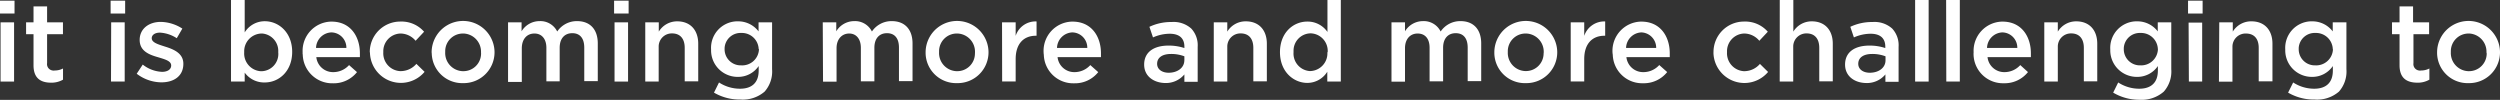
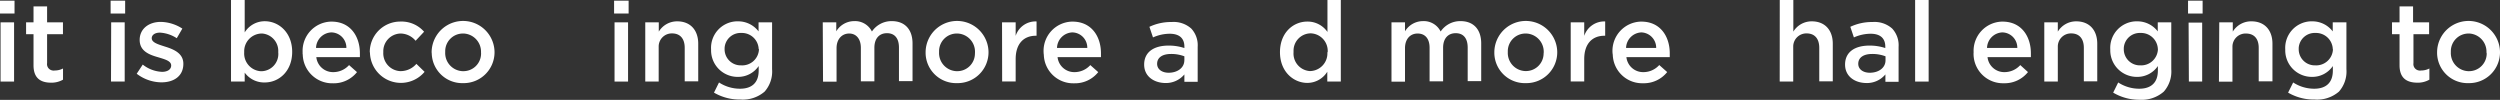
<svg xmlns="http://www.w3.org/2000/svg" viewBox="0 0 447.49 17.88">
  <rect x="0" y="0" width="447.49" height="17.88" fill="#333333" stroke="none" />
  <defs>
    <style>.cls-1{fill:#fff;}</style>
  </defs>
  <title>アセット 6</title>
  <g id="レイヤー_2" data-name="レイヤー 2">
    <g id="レイヤー_1-2" data-name="レイヤー 1">
      <path class="cls-1" d="M0,.12H2.6v2.3H0ZM.1,4H2.52V14.6H.1Z" />
      <path class="cls-1" d="M6,11.68V6.12H4.67V4H6V1.14H8.43V4h2.84V6.12H8.43V11.3a1.15,1.15,0,0,0,1,1.32,1,1,0,0,0,.35,0,3.25,3.25,0,0,0,1.5-.36v2a4.16,4.16,0,0,1-2.18.54C7.27,14.78,6,14,6,11.68Z" />
      <path class="cls-1" d="M19.8.12h2.6v2.3H19.8ZM19.9,4h2.42V14.6H19.87Z" />
      <path class="cls-1" d="M24.47,13.2l1.08-1.64A6,6,0,0,0,29,12.86c1,0,1.64-.44,1.64-1.14h0c0-.82-1.12-1.1-2.36-1.48C26.73,9.8,25,9.16,25,7.14h0c0-2,1.66-3.22,3.76-3.22a7.33,7.33,0,0,1,3.88,1.2l-1,1.72a6.2,6.2,0,0,0-3-1c-.94,0-1.48.44-1.48,1h0c0,.78,1.14,1.1,2.38,1.5,1.54.48,3.28,1.18,3.28,3.08h0c0,2.22-1.72,3.32-3.92,3.32A7.38,7.38,0,0,1,24.47,13.2Z" />
      <path class="cls-1" d="M43.8,13V14.6H41.35V0H43.8V5.8a4.21,4.21,0,0,1,3.6-2c2.48,0,4.9,2,4.9,5.48h0c0,3.5-2.4,5.48-4.9,5.48A4.31,4.31,0,0,1,43.8,13Zm6-3.62h0A3.13,3.13,0,0,0,46.93,6H46.8a3.18,3.18,0,0,0-3.09,3.27.41.41,0,0,1,0,.11h0a3.18,3.18,0,0,0,3,3.37h.11a3.09,3.09,0,0,0,3-3.17A1.48,1.48,0,0,0,49.8,9.34Z" />
      <path class="cls-1" d="M54.17,9.36h0a5.23,5.23,0,0,1,5-5.49h.19c3.36,0,5.06,2.64,5.06,5.68v.68h-7.8a3,3,0,0,0,3,2.68,3.8,3.8,0,0,0,2.86-1.26l1.42,1.26a5.33,5.33,0,0,1-4.32,2,5.28,5.28,0,0,1-5.39-5.15C54.16,9.62,54.16,9.49,54.17,9.36ZM62,8.58A2.73,2.73,0,0,0,59.31,5.8a2.86,2.86,0,0,0-2.74,2.78Z" />
      <path class="cls-1" d="M66.19,9.38h0a5.45,5.45,0,0,1,5.38-5.52h.12a5.35,5.35,0,0,1,4.22,1.82L74.39,7.3A3.54,3.54,0,0,0,71.67,6a3.17,3.17,0,0,0-3.06,3.29v.07h0a3.19,3.19,0,0,0,3,3.37h.18a3.71,3.71,0,0,0,2.74-1.3L76,12.86a5.54,5.54,0,0,1-9.78-3.48Z" />
      <path class="cls-1" d="M77.26,9.38h0a5.63,5.63,0,1,1,11.26,0h0A5.52,5.52,0,0,1,83,14.88h-.12a5.46,5.46,0,0,1-5.6-5.32Zm8.84,0h0A3.26,3.26,0,0,0,83,6h-.12a3.17,3.17,0,0,0-3.19,3.15c0,.07,0,.14,0,.21h0a3.25,3.25,0,0,0,3.12,3.38h.1a3.16,3.16,0,0,0,3.2-3.14A1.33,1.33,0,0,0,86.1,9.38Z" />
-       <path class="cls-1" d="M90.94,4h2.42v1.6a3.76,3.76,0,0,1,3.22-1.82,3.36,3.36,0,0,1,3.16,1.86,4.23,4.23,0,0,1,3.56-1.86c2.3,0,3.7,1.46,3.7,4v6.74h-2.42v-6c0-1.68-.78-2.58-2.14-2.58s-2.26.92-2.26,2.62v6H97.8v-6C97.8,7,97,6,95.66,6S93.4,7,93.4,8.66v6H90.94Z" />
      <path class="cls-1" d="M109.92.12h2.6v2.3h-2.6ZM110,4h2.42V14.6H110Z" />
      <path class="cls-1" d="M115.5,4h2.42V5.66a3.83,3.83,0,0,1,3.3-1.84c2.38,0,3.76,1.6,3.76,4v6.74h-2.42v-6c0-1.64-.82-2.58-2.26-2.58a2.35,2.35,0,0,0-2.4,2.3c0,.11,0,.22,0,.32v6H115.5Z" />
      <path class="cls-1" d="M127.8,16.58l.9-1.82a6.87,6.87,0,0,0,3.76,1.12c2.16,0,3.34-1.12,3.34-3.24v-.82a4.42,4.42,0,0,1-3.72,1.94,4.75,4.75,0,0,1-4.8-4.7V8.82h0a4.75,4.75,0,0,1,4.51-5h.29a4.58,4.58,0,0,1,3.7,1.8V4h2.42v8.4a5.42,5.42,0,0,1-1.34,4,6,6,0,0,1-4.34,1.42A9.12,9.12,0,0,1,127.8,16.58Zm8-7.78h0a3,3,0,0,0-3.1-2.9h0a2.86,2.86,0,0,0-3,2.7v.2h0a2.88,2.88,0,0,0,2.86,2.9h.14a3,3,0,0,0,3.15-2.84V8.8Z" />
      <path class="cls-1" d="M147.27,4h2.42v1.6a3.76,3.76,0,0,1,3.22-1.82,3.36,3.36,0,0,1,3.16,1.86,4.23,4.23,0,0,1,3.56-1.86c2.3,0,3.71,1.46,3.71,4v6.74h-2.43v-6c0-1.68-.78-2.58-2.14-2.58s-2.26.92-2.26,2.62v6h-2.42v-6C154.09,7,153.29,6,152,6s-2.26,1-2.26,2.62v6h-2.42Z" />
      <path class="cls-1" d="M165.68,9.38h0a5.63,5.63,0,0,1,11.26,0h0a5.52,5.52,0,0,1-5.54,5.5h-.12a5.46,5.46,0,0,1-5.6-5.32Zm8.84,0h0A3.26,3.26,0,0,0,171.4,6h-.12a3.17,3.17,0,0,0-3.19,3.15c0,.07,0,.14,0,.21h0a3.25,3.25,0,0,0,3.12,3.38h.1a3.16,3.16,0,0,0,3.2-3.14A1.33,1.33,0,0,0,174.52,9.38Z" />
      <path class="cls-1" d="M179.36,4h2.44V6.42a3.73,3.73,0,0,1,3.74-2.58V6.4h-.14c-2.12,0-3.6,1.38-3.6,4.18v4h-2.42Z" />
      <path class="cls-1" d="M186.8,9.36h0a5.23,5.23,0,0,1,5-5.49H192c3.36,0,5.07,2.64,5.07,5.68v.68h-7.77a3,3,0,0,0,3,2.68,3.8,3.8,0,0,0,2.86-1.26l1.42,1.26a5.33,5.33,0,0,1-4.32,2,5.26,5.26,0,0,1-5.42-5.11A3.09,3.09,0,0,1,186.8,9.36Zm7.82-.78a2.73,2.73,0,0,0-2.68-2.78,2.86,2.86,0,0,0-2.74,2.78Z" />
      <path class="cls-1" d="M204.8,11.56h0c0-2.28,1.78-3.4,4.36-3.4A8.87,8.87,0,0,1,212,8.6V8.34c0-1.5-.92-2.3-2.62-2.3a7.37,7.37,0,0,0-3,.66l-.64-1.9a9.06,9.06,0,0,1,4-.86,4.72,4.72,0,0,1,3.5,1.18,4.38,4.38,0,0,1,1.14,3.26v6.26H212V13.32a4.3,4.3,0,0,1-3.44,1.54C206.55,14.82,204.8,13.68,204.8,11.56ZM212,10.8v-.72a6.56,6.56,0,0,0-2.4-.42c-1.56,0-2.48.66-2.48,1.76h0c0,1,.9,1.6,2.06,1.6,1.58,0,2.81-.88,2.81-2.22Z" />
-       <path class="cls-1" d="M217.26,4h2.42V5.66A3.83,3.83,0,0,1,223,3.82c2.38,0,3.76,1.6,3.76,4v6.74h-2.42v-6c0-1.64-.82-2.58-2.26-2.58a2.35,2.35,0,0,0-2.4,2.3c0,.11,0,.22,0,.32v6h-2.42Z" />
      <path class="cls-1" d="M229.11,9.34h0c0-3.5,2.38-5.48,4.9-5.48a4.32,4.32,0,0,1,3.6,1.86V0H240V14.6h-2.42V12.84a4.21,4.21,0,0,1-3.6,2C231.53,14.82,229.11,12.84,229.11,9.34Zm8.54,0h0a3.15,3.15,0,0,0-3-3.37h-.11a3.1,3.1,0,0,0-3,3.19,1.21,1.21,0,0,0,0,.19h0a3.14,3.14,0,0,0,2.89,3.37h.11a3.17,3.17,0,0,0,3.06-3.29V9.34Z" />
      <path class="cls-1" d="M249.07,4h2.42v1.6a3.76,3.76,0,0,1,3.22-1.82,3.36,3.36,0,0,1,3.16,1.86,4.23,4.23,0,0,1,3.56-1.86c2.3,0,3.7,1.46,3.7,4v6.74h-2.42v-6c0-1.68-.78-2.58-2.14-2.58s-2.26.92-2.26,2.62v6h-2.42v-6c0-1.64-.8-2.56-2.14-2.56s-2.26,1-2.26,2.62v6h-2.42Z" />
      <path class="cls-1" d="M267.48,9.38h0a5.63,5.63,0,1,1,11.26,0h0a5.52,5.52,0,0,1-5.54,5.5h-.12a5.46,5.46,0,0,1-5.6-5.32Zm8.84,0h0A3.26,3.26,0,0,0,273.2,6h-.12a3.17,3.17,0,0,0-3.19,3.15c0,.07,0,.14,0,.21h0A3.25,3.25,0,0,0,273,12.72h.1a3.16,3.16,0,0,0,3.2-3.14A1.33,1.33,0,0,0,276.32,9.38Z" />
      <path class="cls-1" d="M281.15,4h2.42V6.42a3.77,3.77,0,0,1,3.75-2.58V6.4h-.14c-2.13,0-3.61,1.38-3.61,4.18v4h-2.42Z" />
      <path class="cls-1" d="M288.63,9.36h0a5.23,5.23,0,0,1,5-5.49h.19c3.36,0,5.06,2.64,5.06,5.68v.68h-7.76a3,3,0,0,0,3,2.68A3.8,3.8,0,0,0,297,11.64l1.42,1.26a5.33,5.33,0,0,1-4.32,2,5.26,5.26,0,0,1-5.42-5.11A3.09,3.09,0,0,1,288.63,9.36Zm7.82-.78A2.75,2.75,0,0,0,293.8,5.8a2.86,2.86,0,0,0-2.74,2.78Z" />
-       <path class="cls-1" d="M306.71,9.38h0a5.45,5.45,0,0,1,5.38-5.52h.12a5.35,5.35,0,0,1,4.22,1.82L314.91,7.3A3.54,3.54,0,0,0,312.19,6a3.17,3.17,0,0,0-3.06,3.29v.07h0a3.21,3.21,0,0,0,3,3.38h.15a3.71,3.71,0,0,0,2.74-1.3l1.46,1.44a5.54,5.54,0,0,1-9.78-3.48Z" />
      <path class="cls-1" d="M318.57,0H321V5.66a3.83,3.83,0,0,1,3.3-1.84c2.38,0,3.76,1.6,3.76,4v6.74h-2.42v-6c0-1.64-.82-2.58-2.26-2.58a2.35,2.35,0,0,0-2.4,2.3c0,.11,0,.22,0,.32v6h-2.42Z" />
      <path class="cls-1" d="M330.26,11.56h0c0-2.28,1.78-3.4,4.36-3.4a8.87,8.87,0,0,1,2.84.44V8.34c0-1.5-.92-2.3-2.62-2.3a7.37,7.37,0,0,0-3,.66l-.64-1.9a9.06,9.06,0,0,1,4-.86,4.72,4.72,0,0,1,3.5,1.18,4.38,4.38,0,0,1,1.14,3.26v6.26h-2.36V13.32A4.3,4.3,0,0,1,334,14.86C332,14.82,330.26,13.68,330.26,11.56Zm7.24-.76v-.72a6.56,6.56,0,0,0-2.4-.42c-1.56,0-2.48.66-2.48,1.76h0c0,1,.9,1.6,2.06,1.6,1.6,0,2.82-.88,2.82-2.22Z" />
      <path class="cls-1" d="M342.8,0h2.42V14.6H342.8Z" />
-       <path class="cls-1" d="M348.35,0h2.45V14.6h-2.42Z" />
      <path class="cls-1" d="M353.27,9.36h0a5.23,5.23,0,0,1,5-5.49h.19c3.36,0,5.06,2.64,5.06,5.68v.68h-7.76a3,3,0,0,0,3,2.68,3.8,3.8,0,0,0,2.86-1.26L363,12.9a5.33,5.33,0,0,1-4.32,2,5.26,5.26,0,0,1-5.42-5.11A3.09,3.09,0,0,1,353.27,9.36Zm7.82-.78a2.73,2.73,0,0,0-2.68-2.78,2.86,2.86,0,0,0-2.74,2.78Z" />
      <path class="cls-1" d="M365.92,4h2.42V5.66a3.83,3.83,0,0,1,3.3-1.84c2.38,0,3.76,1.6,3.76,4v6.74H373v-6c0-1.64-.82-2.58-2.26-2.58a2.35,2.35,0,0,0-2.4,2.3c0,.11,0,.22,0,.32v6h-2.42Z" />
      <path class="cls-1" d="M378.25,16.58l.9-1.82a6.87,6.87,0,0,0,3.76,1.12c2.16,0,3.34-1.12,3.34-3.24v-.82a4.42,4.42,0,0,1-3.72,1.94,4.75,4.75,0,0,1-4.8-4.7V8.82h0a4.75,4.75,0,0,1,4.51-5h.29a4.58,4.58,0,0,1,3.7,1.8V4h2.42v8.4a5.42,5.42,0,0,1-1.34,4A6,6,0,0,1,383,17.86,9.12,9.12,0,0,1,378.25,16.58Zm8-7.78h0a3,3,0,0,0-3.1-2.9h0a2.86,2.86,0,0,0-3,2.7v.2h0A2.88,2.88,0,0,0,383,11.7h.14a3,3,0,0,0,3.12-2.88v0Z" />
      <path class="cls-1" d="M391.65.12h2.61v2.3h-2.61Zm.1,3.92h2.43V14.6H391.8Z" />
      <path class="cls-1" d="M397.24,4h2.42V5.66A3.83,3.83,0,0,1,403,3.82c2.38,0,3.76,1.6,3.76,4v6.74H404.3v-6C404.3,6.92,403.48,6,402,6a2.35,2.35,0,0,0-2.4,2.3c0,.11,0,.22,0,.32v6h-2.42Z" />
      <path class="cls-1" d="M409.56,16.58l.91-1.82a6.87,6.87,0,0,0,3.76,1.12c2.16,0,3.34-1.12,3.34-3.24v-.82a4.42,4.42,0,0,1-3.72,1.94,4.75,4.75,0,0,1-4.8-4.7V8.82h0a4.75,4.75,0,0,1,4.51-5h.29a4.58,4.58,0,0,1,3.7,1.8V4H420v8.4a5.42,5.42,0,0,1-1.34,4,6,6,0,0,1-4.34,1.42A9.16,9.16,0,0,1,409.56,16.58Zm8-7.78h0a3,3,0,0,0-3.1-2.9h0a2.86,2.86,0,0,0-3,2.7v.2h0a2.88,2.88,0,0,0,2.86,2.9h.14a3,3,0,0,0,3.13-2.87v0Z" />
      <path class="cls-1" d="M429.51,11.68V6.12h-1.35V4h1.35V1.14h2.42V4h2.87V6.12H432V11.3a1.15,1.15,0,0,0,1,1.32,1,1,0,0,0,.35,0,3.25,3.25,0,0,0,1.5-.36v2a4.16,4.16,0,0,1-2.18.54C430.8,14.78,429.51,14,429.51,11.68Z" />
      <path class="cls-1" d="M436.23,9.38h0a5.63,5.63,0,1,1,11.26,0h0a5.52,5.52,0,0,1-5.54,5.5h-.12a5.46,5.46,0,0,1-5.6-5.32Zm8.84,0h0A3.26,3.26,0,0,0,442,6h-.12a3.17,3.17,0,0,0-3.19,3.15c0,.07,0,.14,0,.21h0a3.25,3.25,0,0,0,3.12,3.38h.1a3.16,3.16,0,0,0,3.2-3.14A1.33,1.33,0,0,0,445.07,9.38Z" />
    </g>
  </g>
</svg>